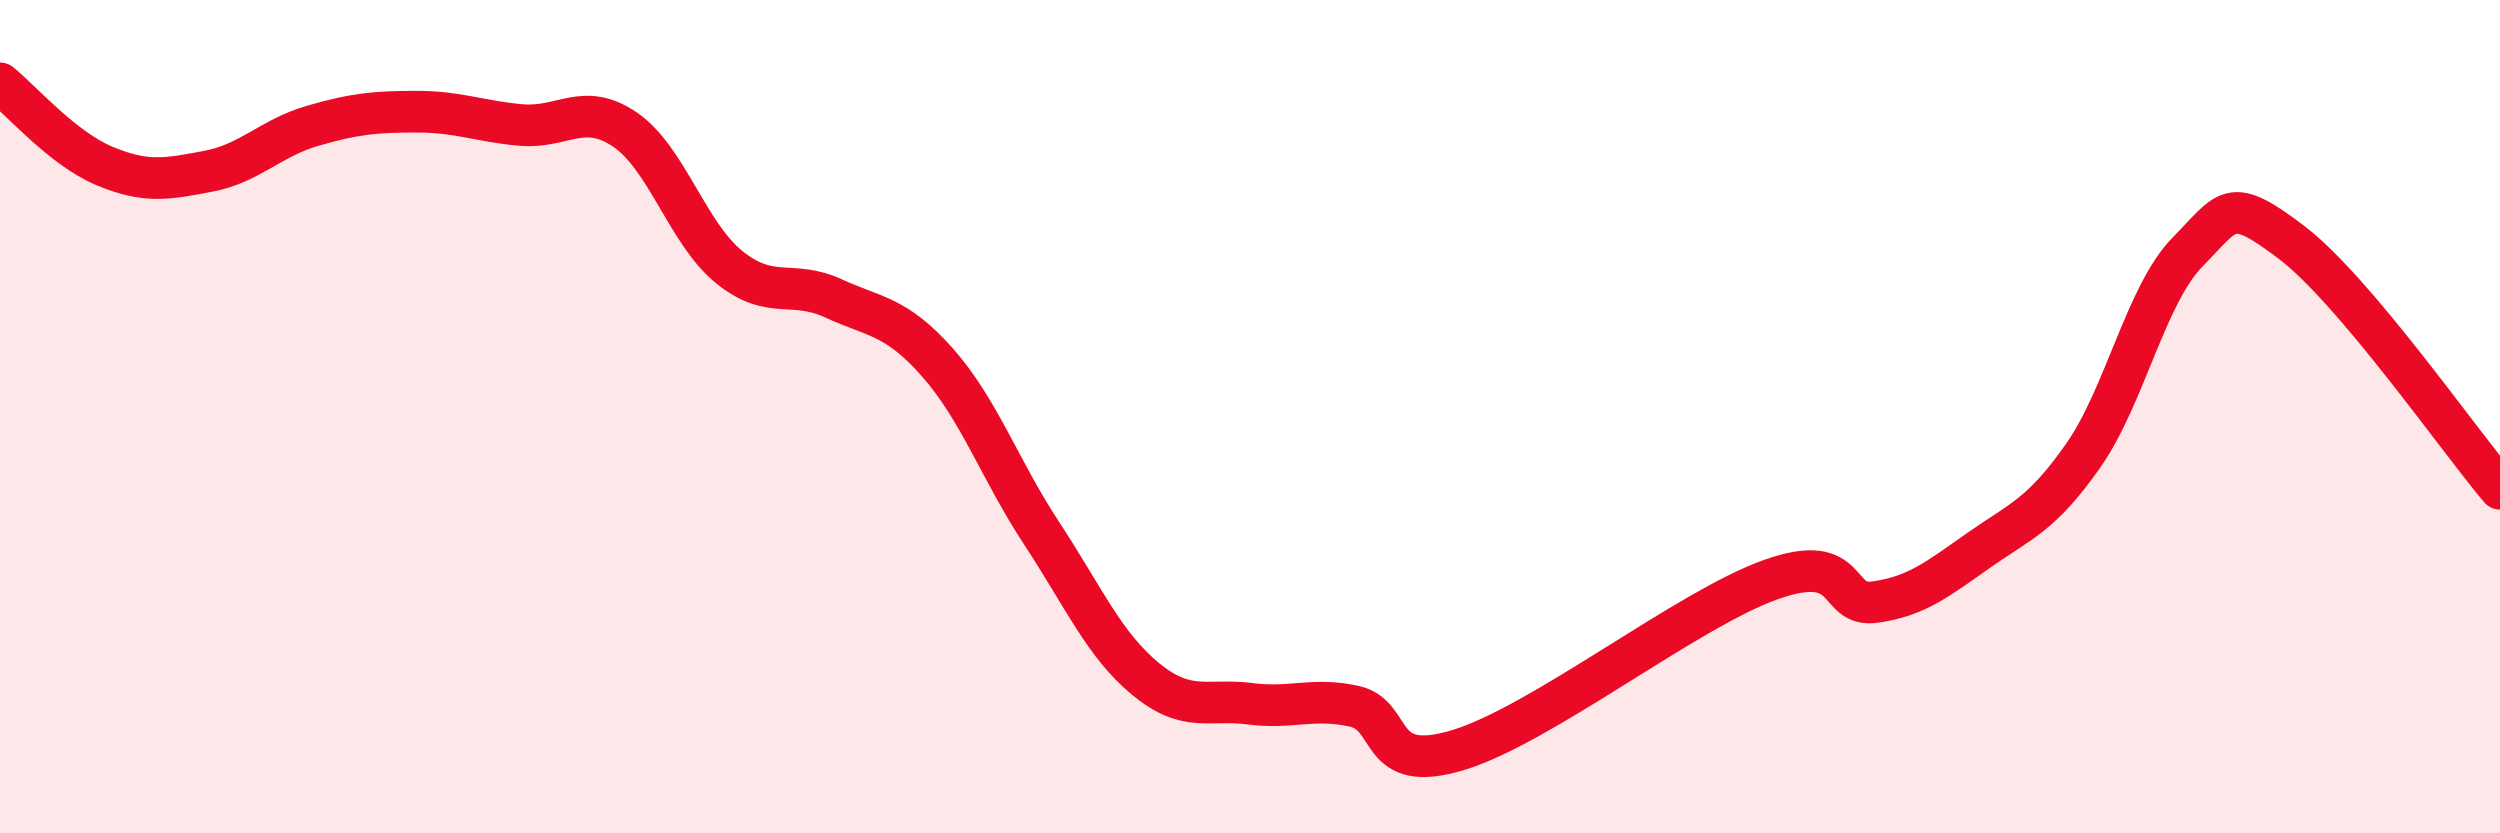
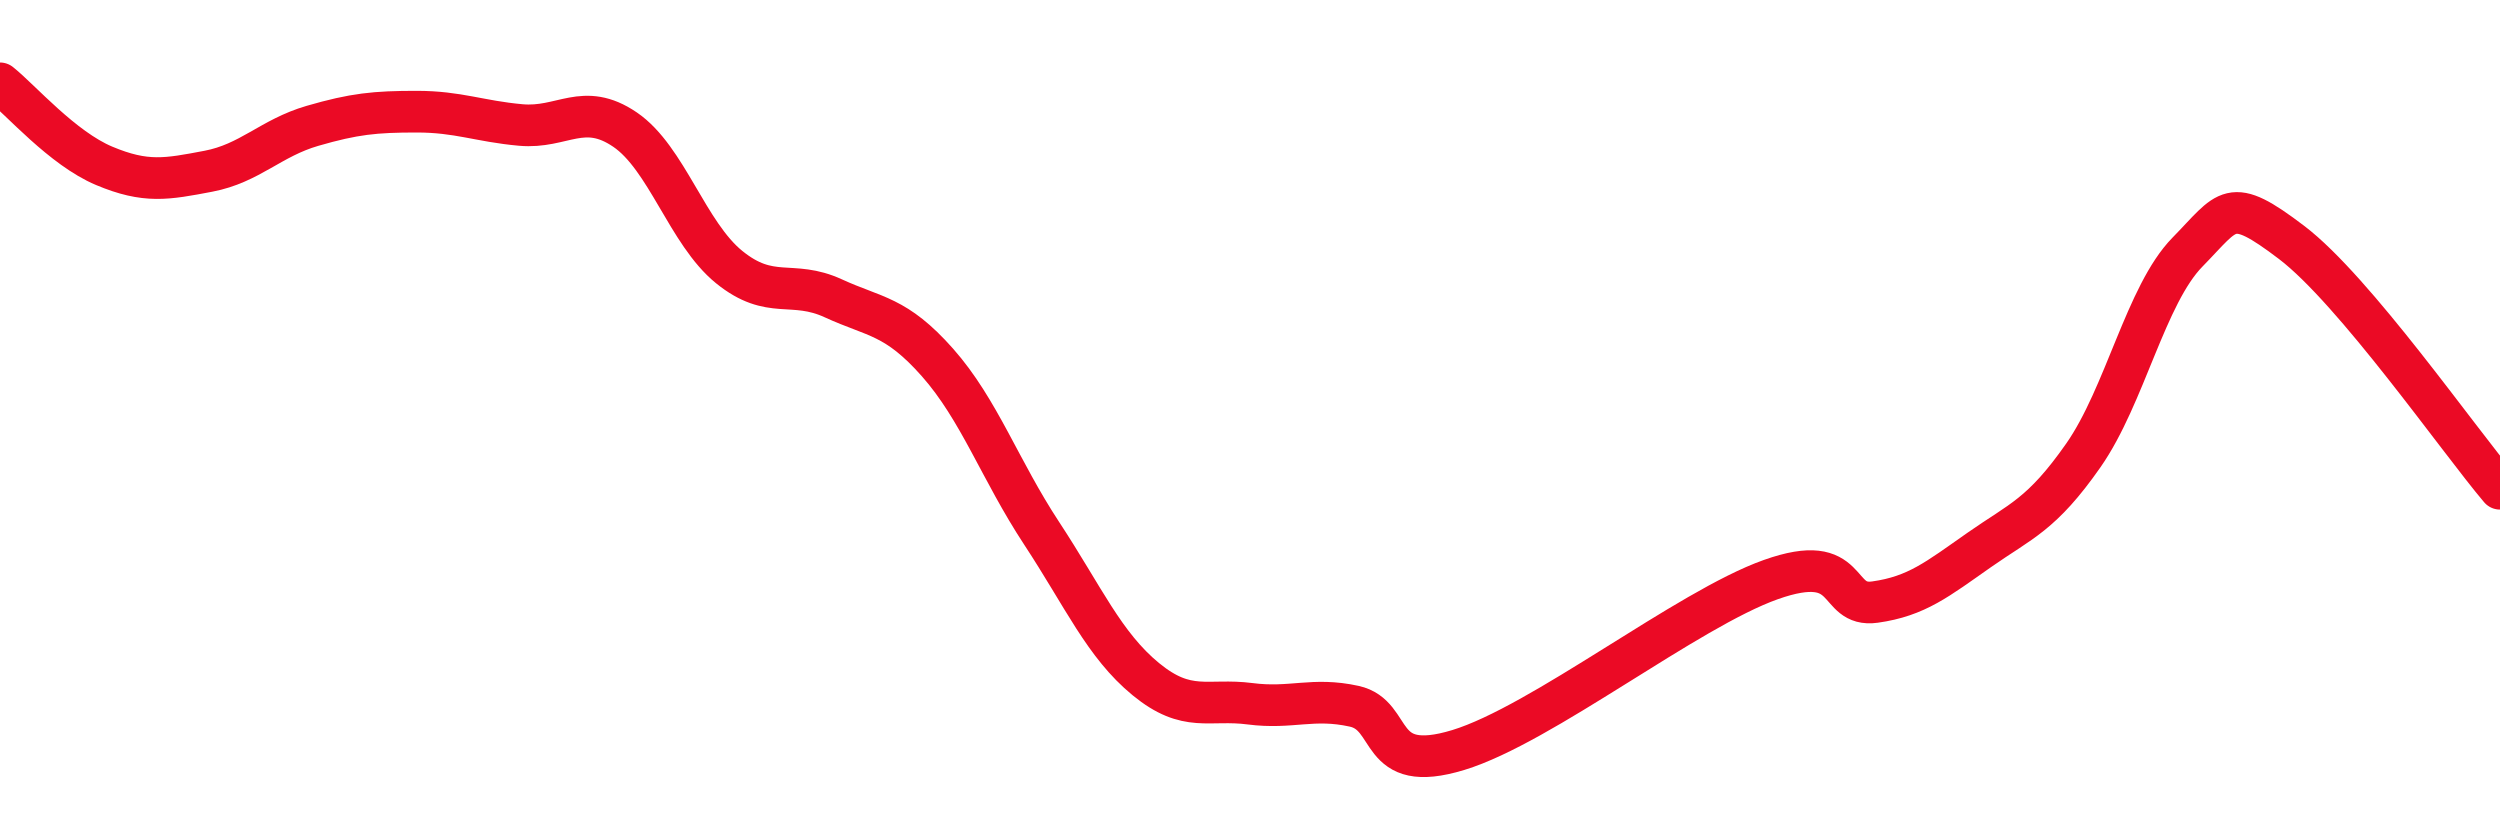
<svg xmlns="http://www.w3.org/2000/svg" width="60" height="20" viewBox="0 0 60 20">
-   <path d="M 0,2 C 0.5,2.4 1.5,3.56 2.5,3.98 C 3.5,4.4 4,4.3 5,4.11 C 6,3.92 6.5,3.31 7.5,3.02 C 8.5,2.73 9,2.68 10,2.68 C 11,2.68 11.5,2.91 12.5,3 C 13.5,3.09 14,2.43 15,3.11 C 16,3.79 16.5,5.6 17.5,6.41 C 18.5,7.22 19,6.7 20,7.16 C 21,7.62 21.5,7.57 22.5,8.7 C 23.5,9.83 24,11.28 25,12.8 C 26,14.32 26.5,15.48 27.5,16.3 C 28.5,17.12 29,16.76 30,16.89 C 31,17.02 31.5,16.73 32.5,16.95 C 33.5,17.17 33,18.61 35,18 C 37,17.39 40.5,14.62 42.5,13.91 C 44.5,13.2 44,14.59 45,14.45 C 46,14.31 46.5,13.9 47.5,13.2 C 48.5,12.5 49,12.36 50,10.93 C 51,9.5 51.5,7.07 52.5,6.05 C 53.5,5.03 53.5,4.68 55,5.82 C 56.5,6.96 59,10.55 60,11.73L60 20L0 20Z" fill="#EB0A25" opacity="0.1" stroke-linecap="round" stroke-linejoin="round" />
  <path d="M 0,2 C 0.5,2.4 1.5,3.56 2.5,3.98 C 3.5,4.4 4,4.3 5,4.11 C 6,3.92 6.5,3.31 7.5,3.02 C 8.5,2.73 9,2.68 10,2.68 C 11,2.68 11.5,2.91 12.5,3 C 13.5,3.09 14,2.43 15,3.11 C 16,3.79 16.5,5.6 17.5,6.41 C 18.5,7.22 19,6.7 20,7.16 C 21,7.62 21.5,7.57 22.5,8.7 C 23.5,9.83 24,11.28 25,12.8 C 26,14.32 26.5,15.48 27.5,16.3 C 28.5,17.12 29,16.76 30,16.89 C 31,17.02 31.5,16.73 32.5,16.95 C 33.5,17.17 33,18.61 35,18 C 37,17.39 40.5,14.62 42.5,13.91 C 44.5,13.2 44,14.59 45,14.45 C 46,14.31 46.5,13.9 47.5,13.2 C 48.5,12.5 49,12.36 50,10.93 C 51,9.5 51.5,7.07 52.5,6.05 C 53.5,5.03 53.5,4.68 55,5.82 C 56.5,6.96 59,10.55 60,11.73" stroke="#EB0A25" stroke-width="1" fill="none" stroke-linecap="round" stroke-linejoin="round" />
</svg>